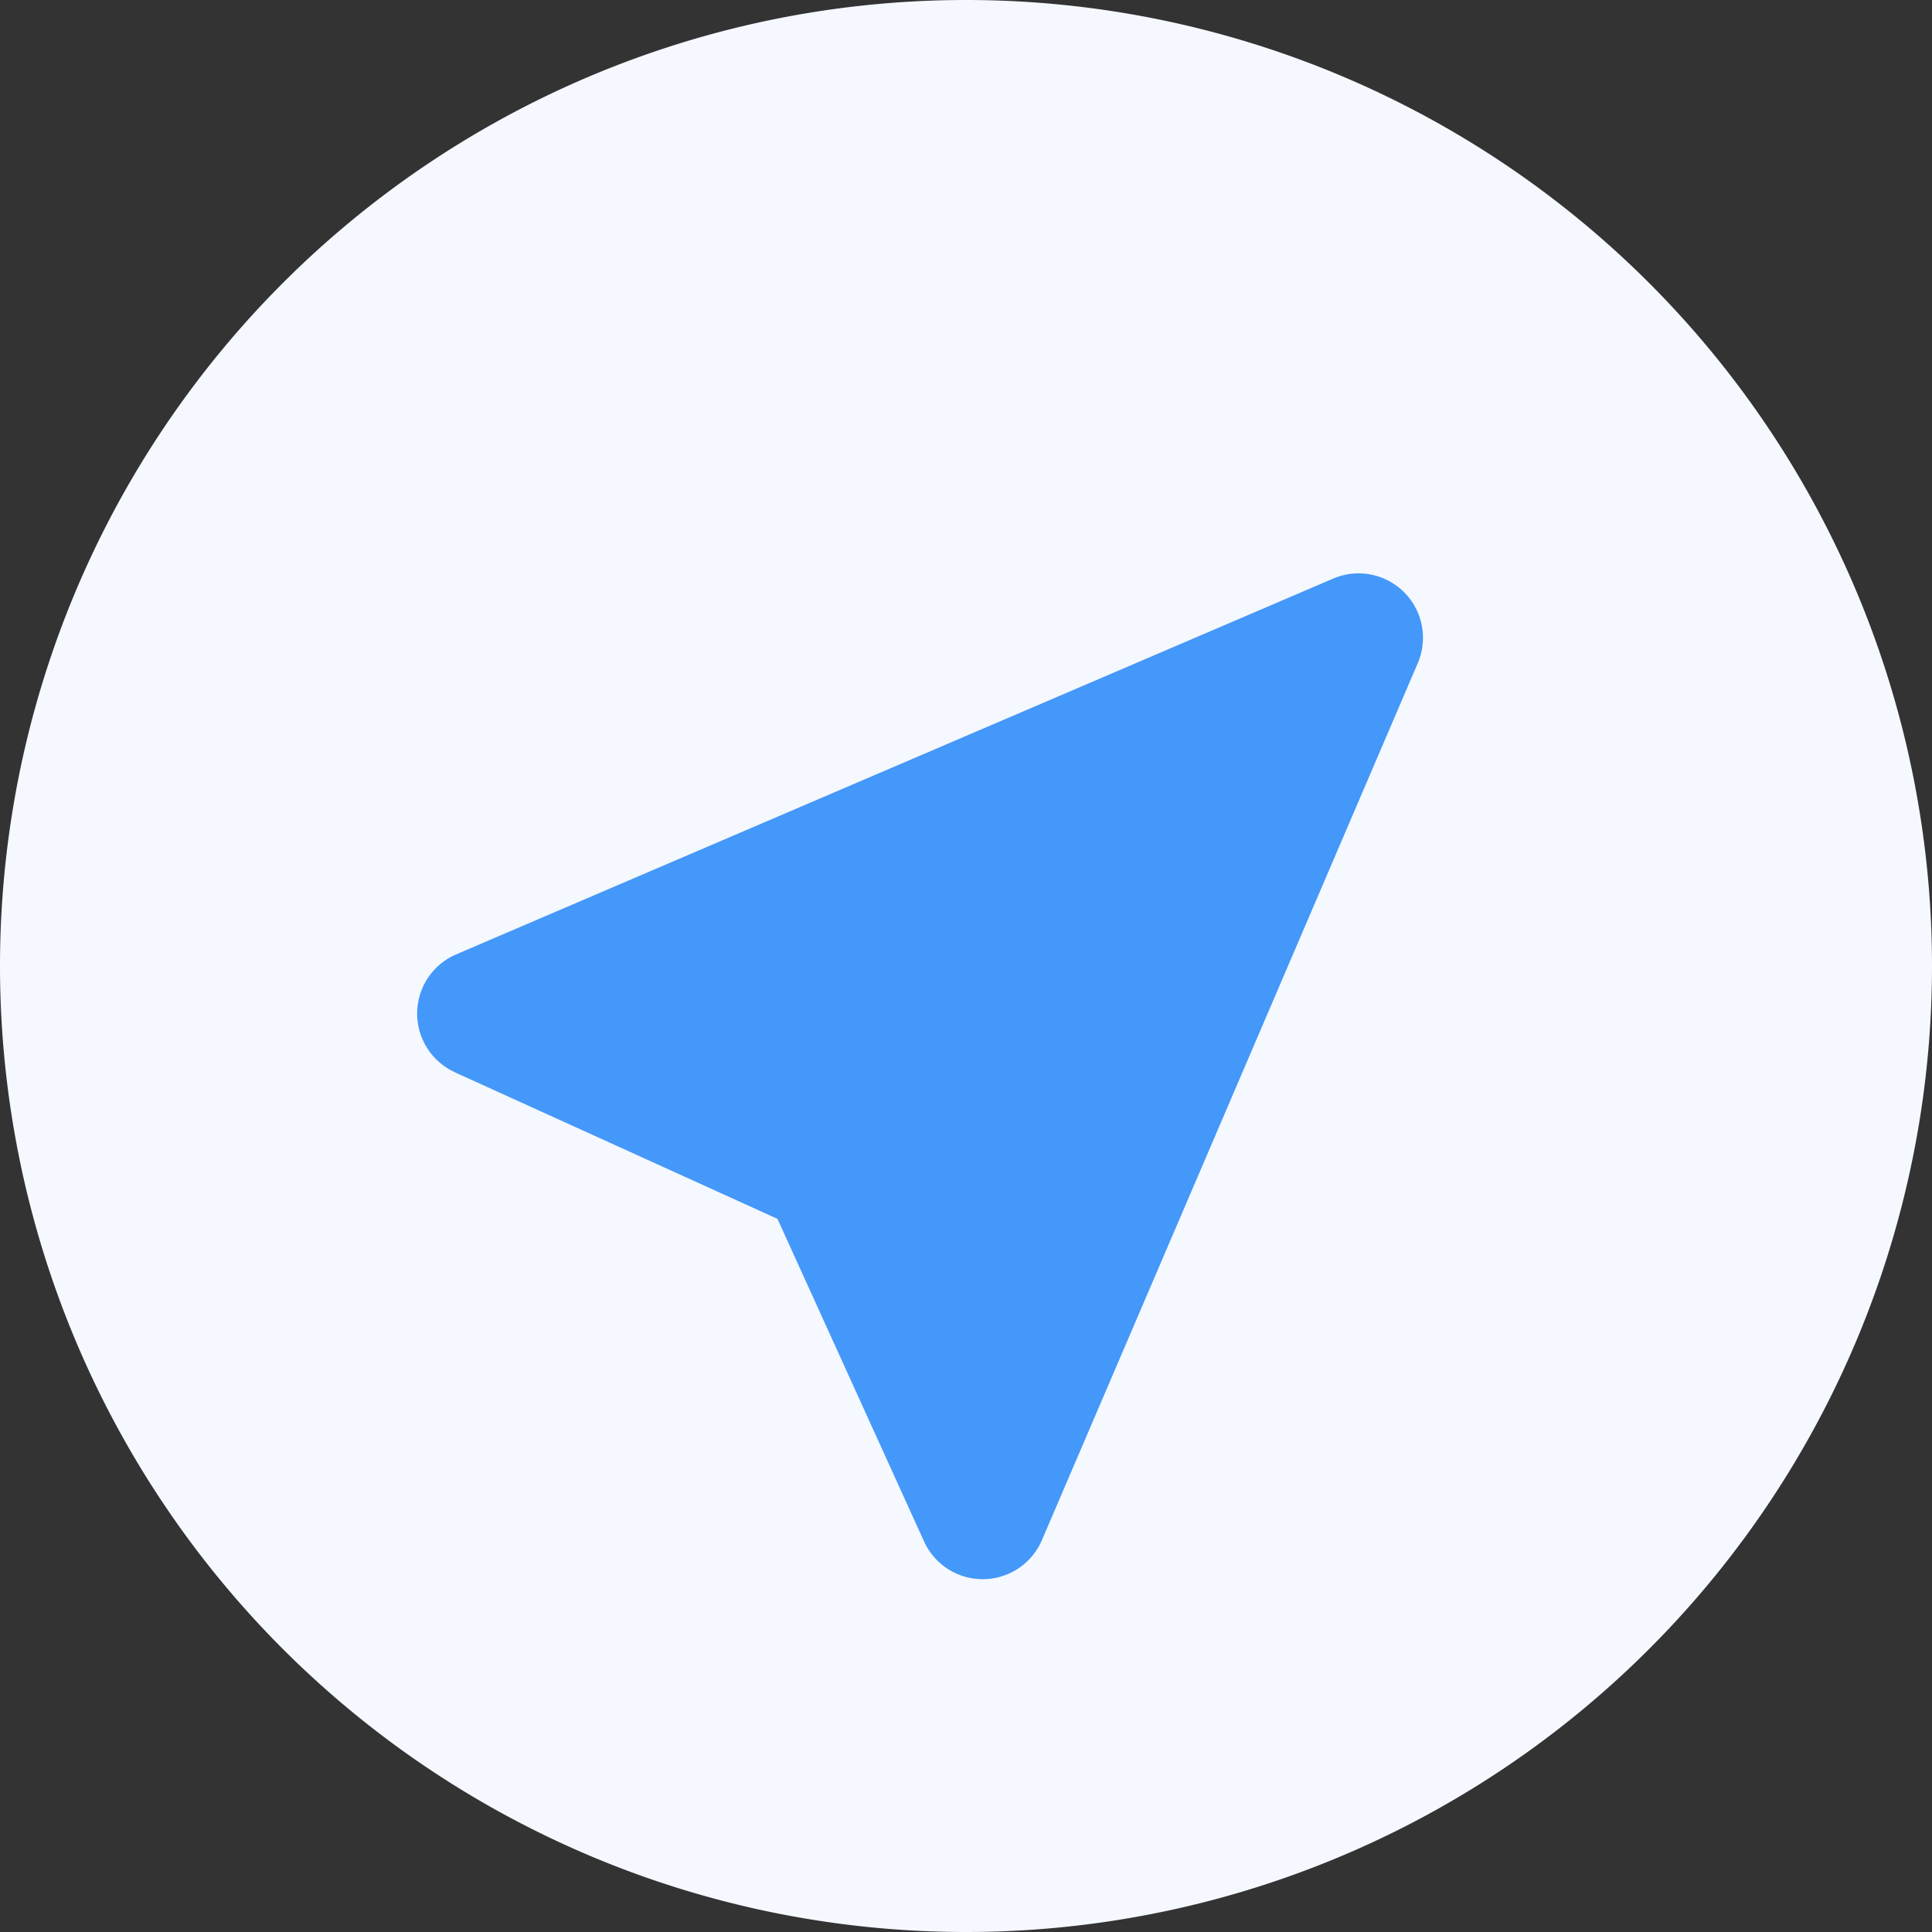
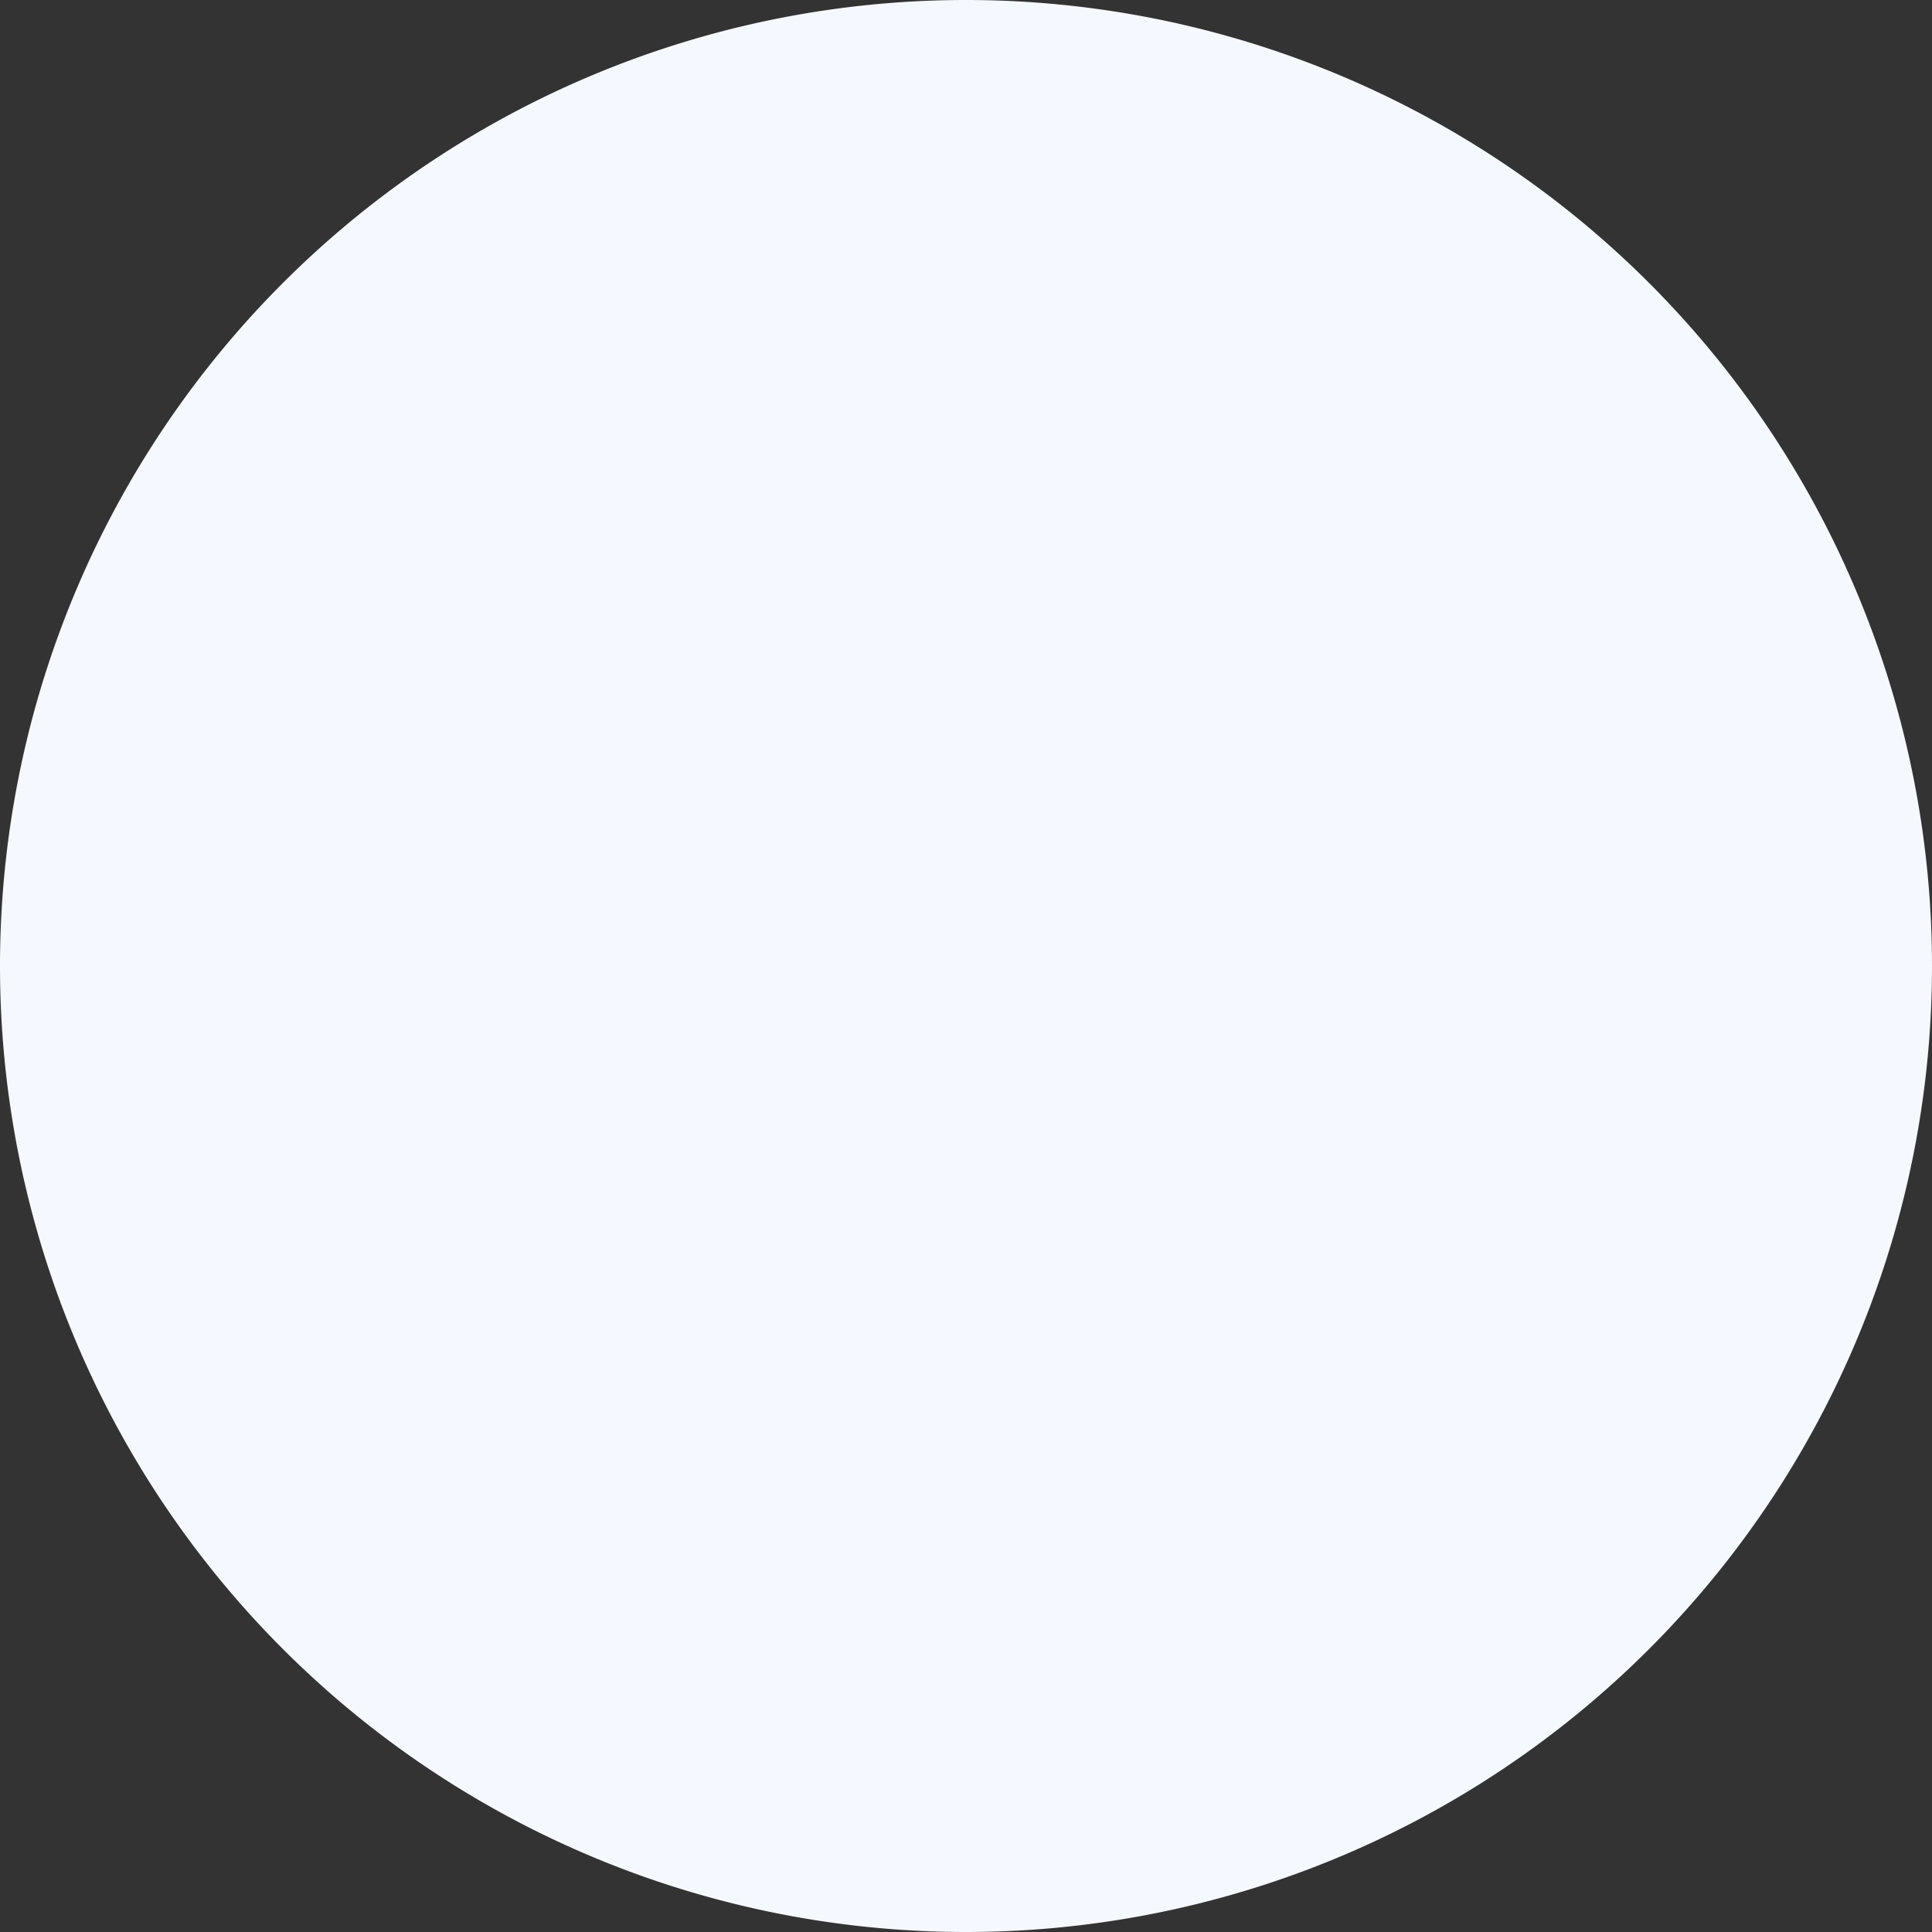
<svg xmlns="http://www.w3.org/2000/svg" t="1718170709293" class="icon" viewBox="0 0 1024 1024" version="1.1" p-id="2520" width="128" height="128">
  <rect x="0" y="0" width="1024" height="1024" fill="#333333" stroke="none" />
  <path d="M512 512m-512 0a512 512 0 1 0 1024 0 512 512 0 1 0-1024 0Z" fill="#F5F8FF" p-id="2521" />
-   <path d="M241.034 568.32l171.047 77.706 77.706 171.008a34.146 34.146 0 0 0 62.425-0.67L751.458 351.468a34.146 34.146 0 0 0-44.82-44.82L241.743 505.856a34.146 34.146 0 0 0-0.67 62.425z" fill="#4498F9" p-id="2522" />
</svg>